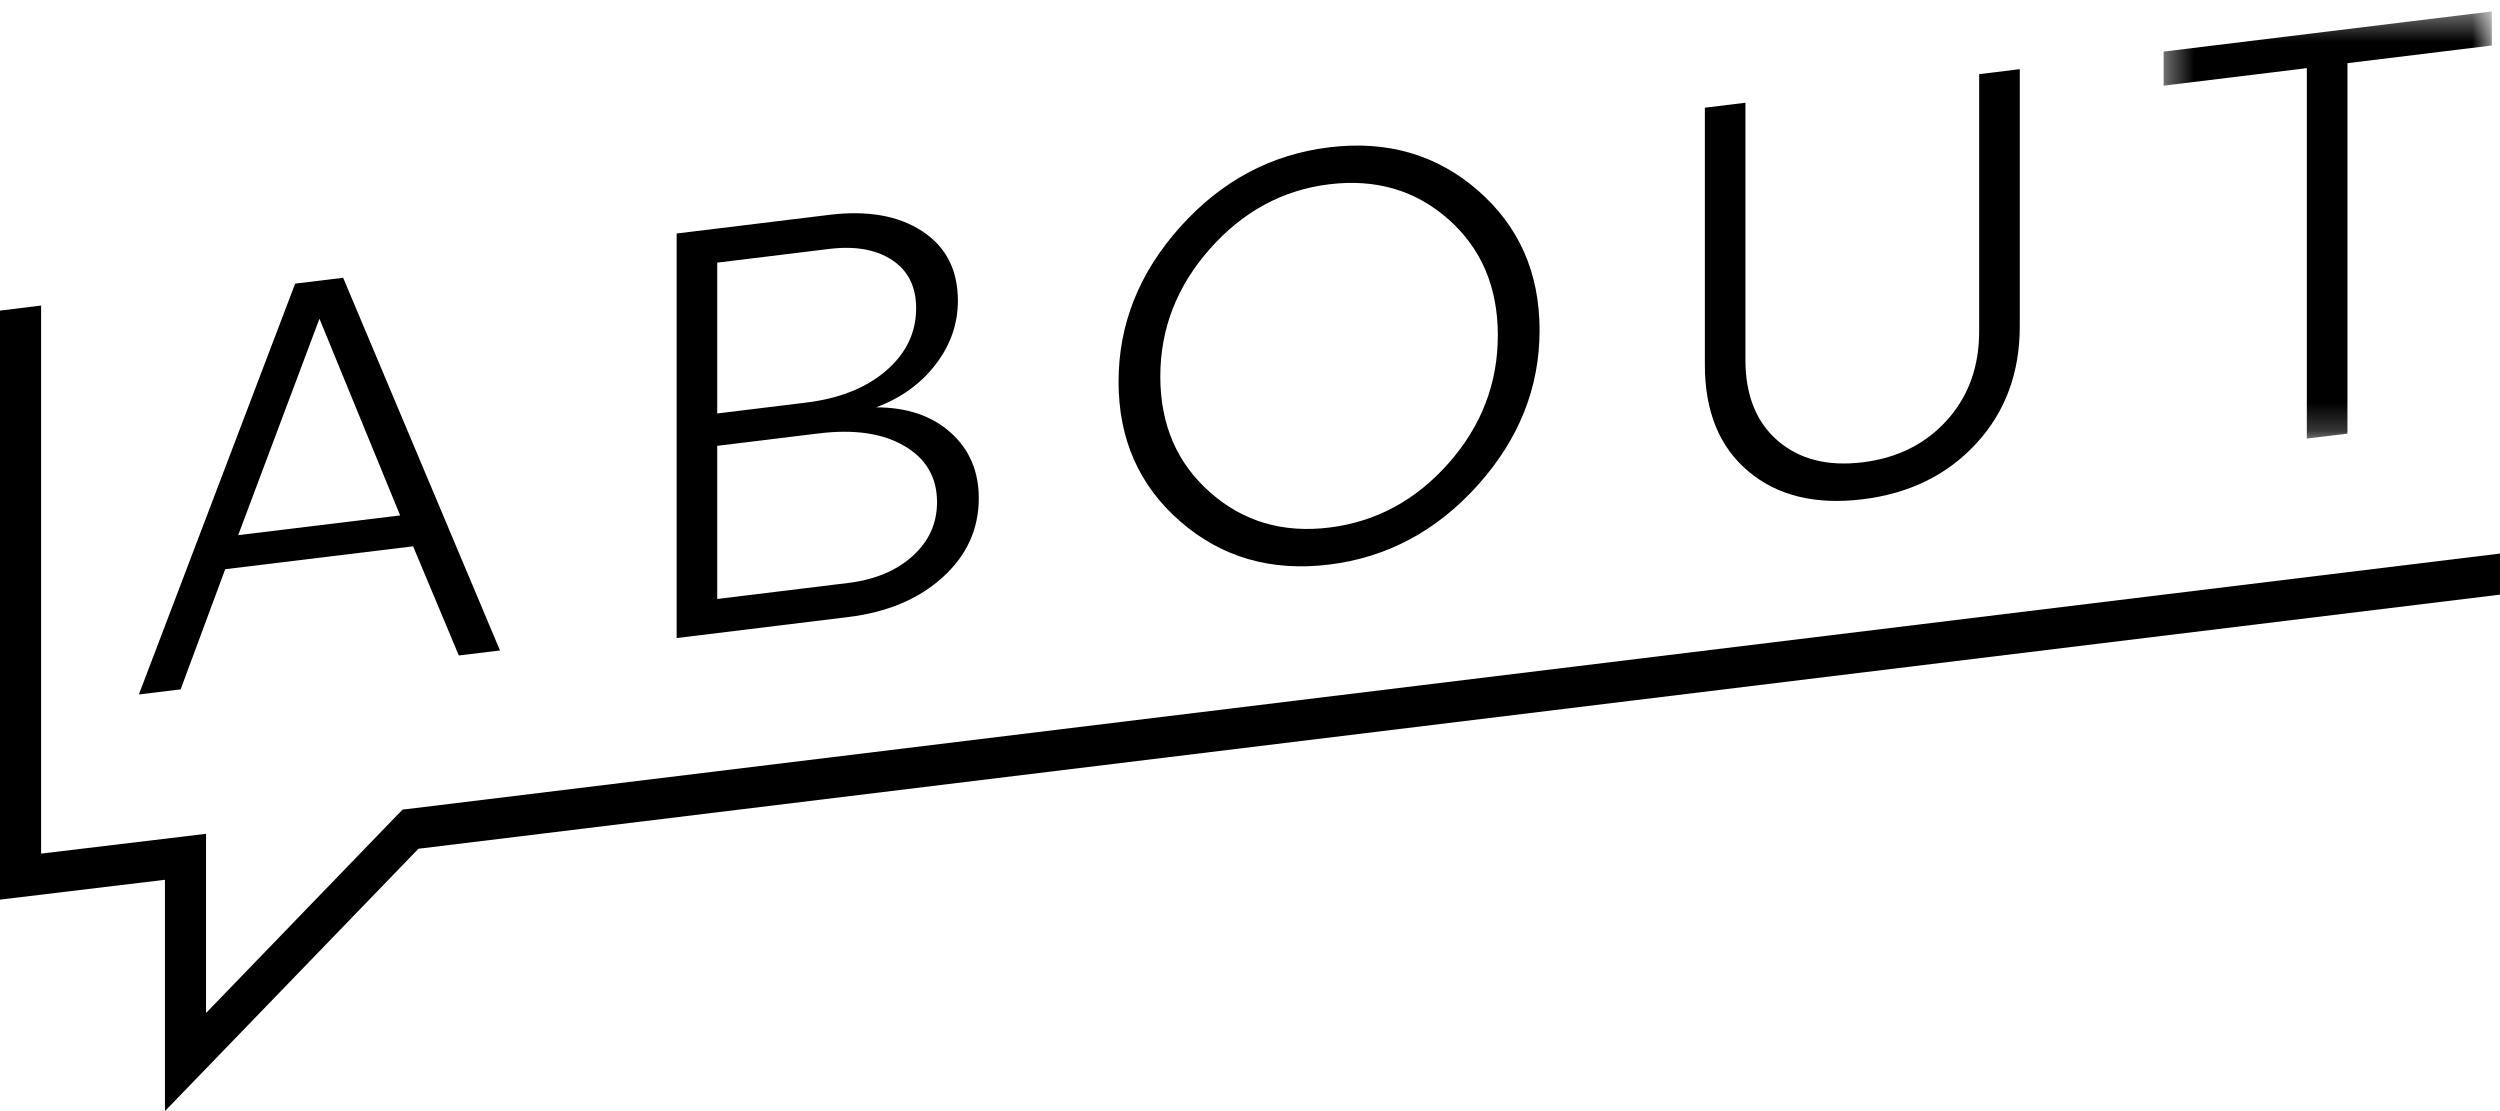
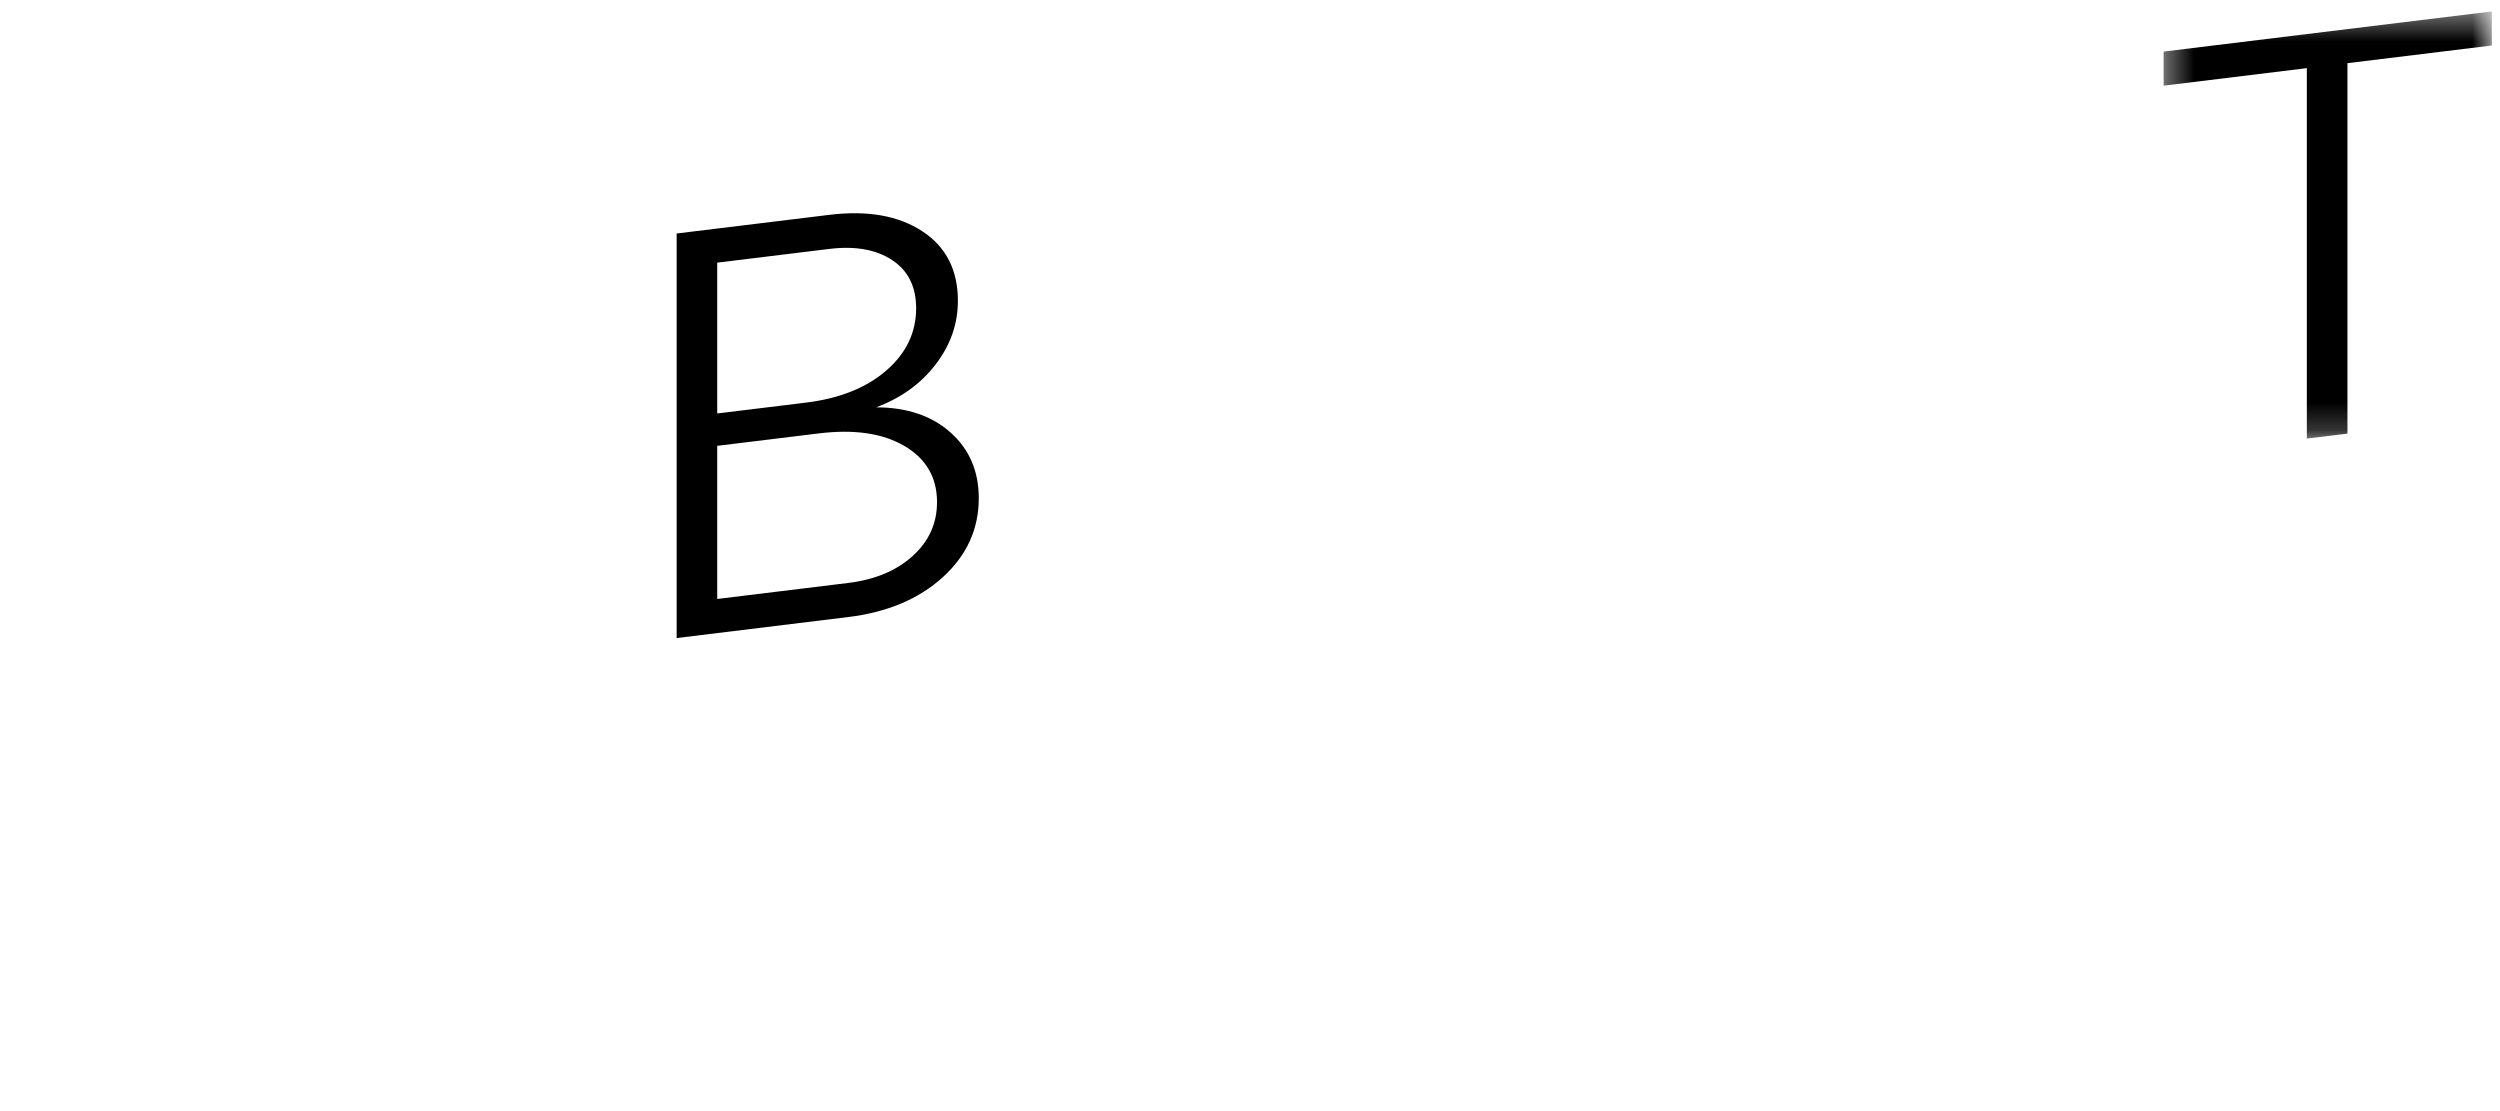
<svg xmlns="http://www.w3.org/2000/svg" xmlns:xlink="http://www.w3.org/1999/xlink" width="90px" height="40px" viewBox="0 0 90 40" version="1.1">
  <title>Group 13</title>
  <desc>Created with Sketch.</desc>
  <defs>
    <polygon id="path-1" points="0.389 0.411 12.205 0.411 12.205 15.789 0.389 15.789" />
  </defs>
  <g id="Page-1" stroke="none" stroke-width="1" fill="none" fill-rule="evenodd">
    <g id="Product-Council-Landing-Final" transform="translate(-781, -2041)">
      <g id="Group-13" transform="translate(781, 2041)">
-         <polygon id="Fill-1" fill="#000000" points="0 11.182 0 32.386 5.938 31.672 5.938 40 15.063 30.555 89.999 21.407 90 19.928 14.489 29.147 7.418 36.467 7.418 30.017 1.48 30.73 1.48 11" />
-         <path d="M8.575,19.265 L14.405,18.555 L11.5,11.474 L8.575,19.265 Z M18,23.417 L16.517,23.597 L14.872,19.667 L8.108,20.491 L6.503,24.817 L5,25 L10.626,10.21 L12.353,10 L18,23.417 Z" id="Fill-2" fill="#000000" />
        <g id="Group-12" transform="translate(24, 0)">
          <path d="M1.82,16.05 L1.82,21.563 L6.539,20.986 C7.499,20.868 8.271,20.545 8.856,20.016 C9.44,19.487 9.733,18.841 9.733,18.078 C9.733,17.19 9.343,16.516 8.563,16.057 C7.784,15.598 6.754,15.446 5.474,15.603 L1.82,16.05 Z M1.82,9.455 L1.82,14.885 L5.015,14.494 C6.225,14.346 7.189,13.961 7.906,13.339 C8.623,12.718 8.981,11.97 8.981,11.096 C8.981,10.32 8.692,9.741 8.115,9.361 C7.537,8.981 6.782,8.848 5.85,8.962 L1.82,9.455 Z M5.85,7.735 C7.227,7.566 8.345,7.762 9.201,8.324 C10.057,8.884 10.484,9.719 10.484,10.829 C10.484,11.661 10.216,12.426 9.681,13.122 C9.145,13.819 8.431,14.332 7.541,14.664 C8.654,14.666 9.548,14.969 10.223,15.573 C10.898,16.177 11.236,16.964 11.236,17.936 C11.236,19.045 10.805,19.992 9.942,20.778 C9.078,21.563 7.945,22.041 6.539,22.213 L0.359,22.97 L0.359,8.406 L5.85,7.735 Z" id="Fill-3" fill="#000000" />
-           <path d="M19.556,8.96 C18.366,10.305 17.771,11.837 17.771,13.557 C17.771,15.277 18.366,16.664 19.556,17.718 C20.746,18.773 22.176,19.197 23.846,18.993 C25.531,18.787 26.964,18.015 28.147,16.678 C29.33,15.34 29.922,13.805 29.922,12.071 C29.922,10.337 29.33,8.946 28.147,7.898 C26.964,6.85 25.531,6.429 23.846,6.635 C22.176,6.84 20.746,7.614 19.556,8.96 M29.202,6.854 C30.684,8.143 31.425,9.82 31.425,11.887 C31.425,13.953 30.684,15.812 29.202,17.464 C27.719,19.115 25.934,20.069 23.846,20.325 C21.759,20.58 19.974,20.063 18.492,18.774 C17.009,17.486 16.268,15.808 16.268,13.741 C16.268,11.675 17.009,9.816 18.492,8.164 C19.974,6.513 21.759,5.559 23.846,5.304 C25.934,5.048 27.719,5.565 29.202,6.854" id="Fill-5" fill="#000000" />
-           <path d="M48.712,11.748 C48.712,13.426 48.19,14.832 47.146,15.965 C46.102,17.099 44.738,17.768 43.054,17.974 C41.356,18.182 39.985,17.847 38.941,16.969 C37.897,16.091 37.375,14.813 37.375,13.135 L37.375,3.877 L38.836,3.698 L38.836,12.956 C38.836,14.232 39.227,15.204 40.006,15.872 C40.785,16.539 41.801,16.797 43.054,16.643 C44.307,16.49 45.319,15.984 46.092,15.127 C46.864,14.27 47.25,13.203 47.25,11.927 L47.25,2.669 L48.712,2.49 L48.712,11.748 Z" id="Fill-7" fill="#000000" />
          <g id="Group-11" transform="translate(53.501, 0)">
            <mask id="mask-2" fill="white">
              <use xlink:href="#path-1" />
            </mask>
            <g id="Clip-10" />
            <polygon id="Fill-9" fill="#000000" mask="url(#mask-2)" points="12.205 1.638 7.007 2.274 7.007 15.61 5.545 15.789 5.545 2.453 0.389 3.084 0.389 1.857 12.205 0.411" />
          </g>
        </g>
      </g>
    </g>
  </g>
</svg>